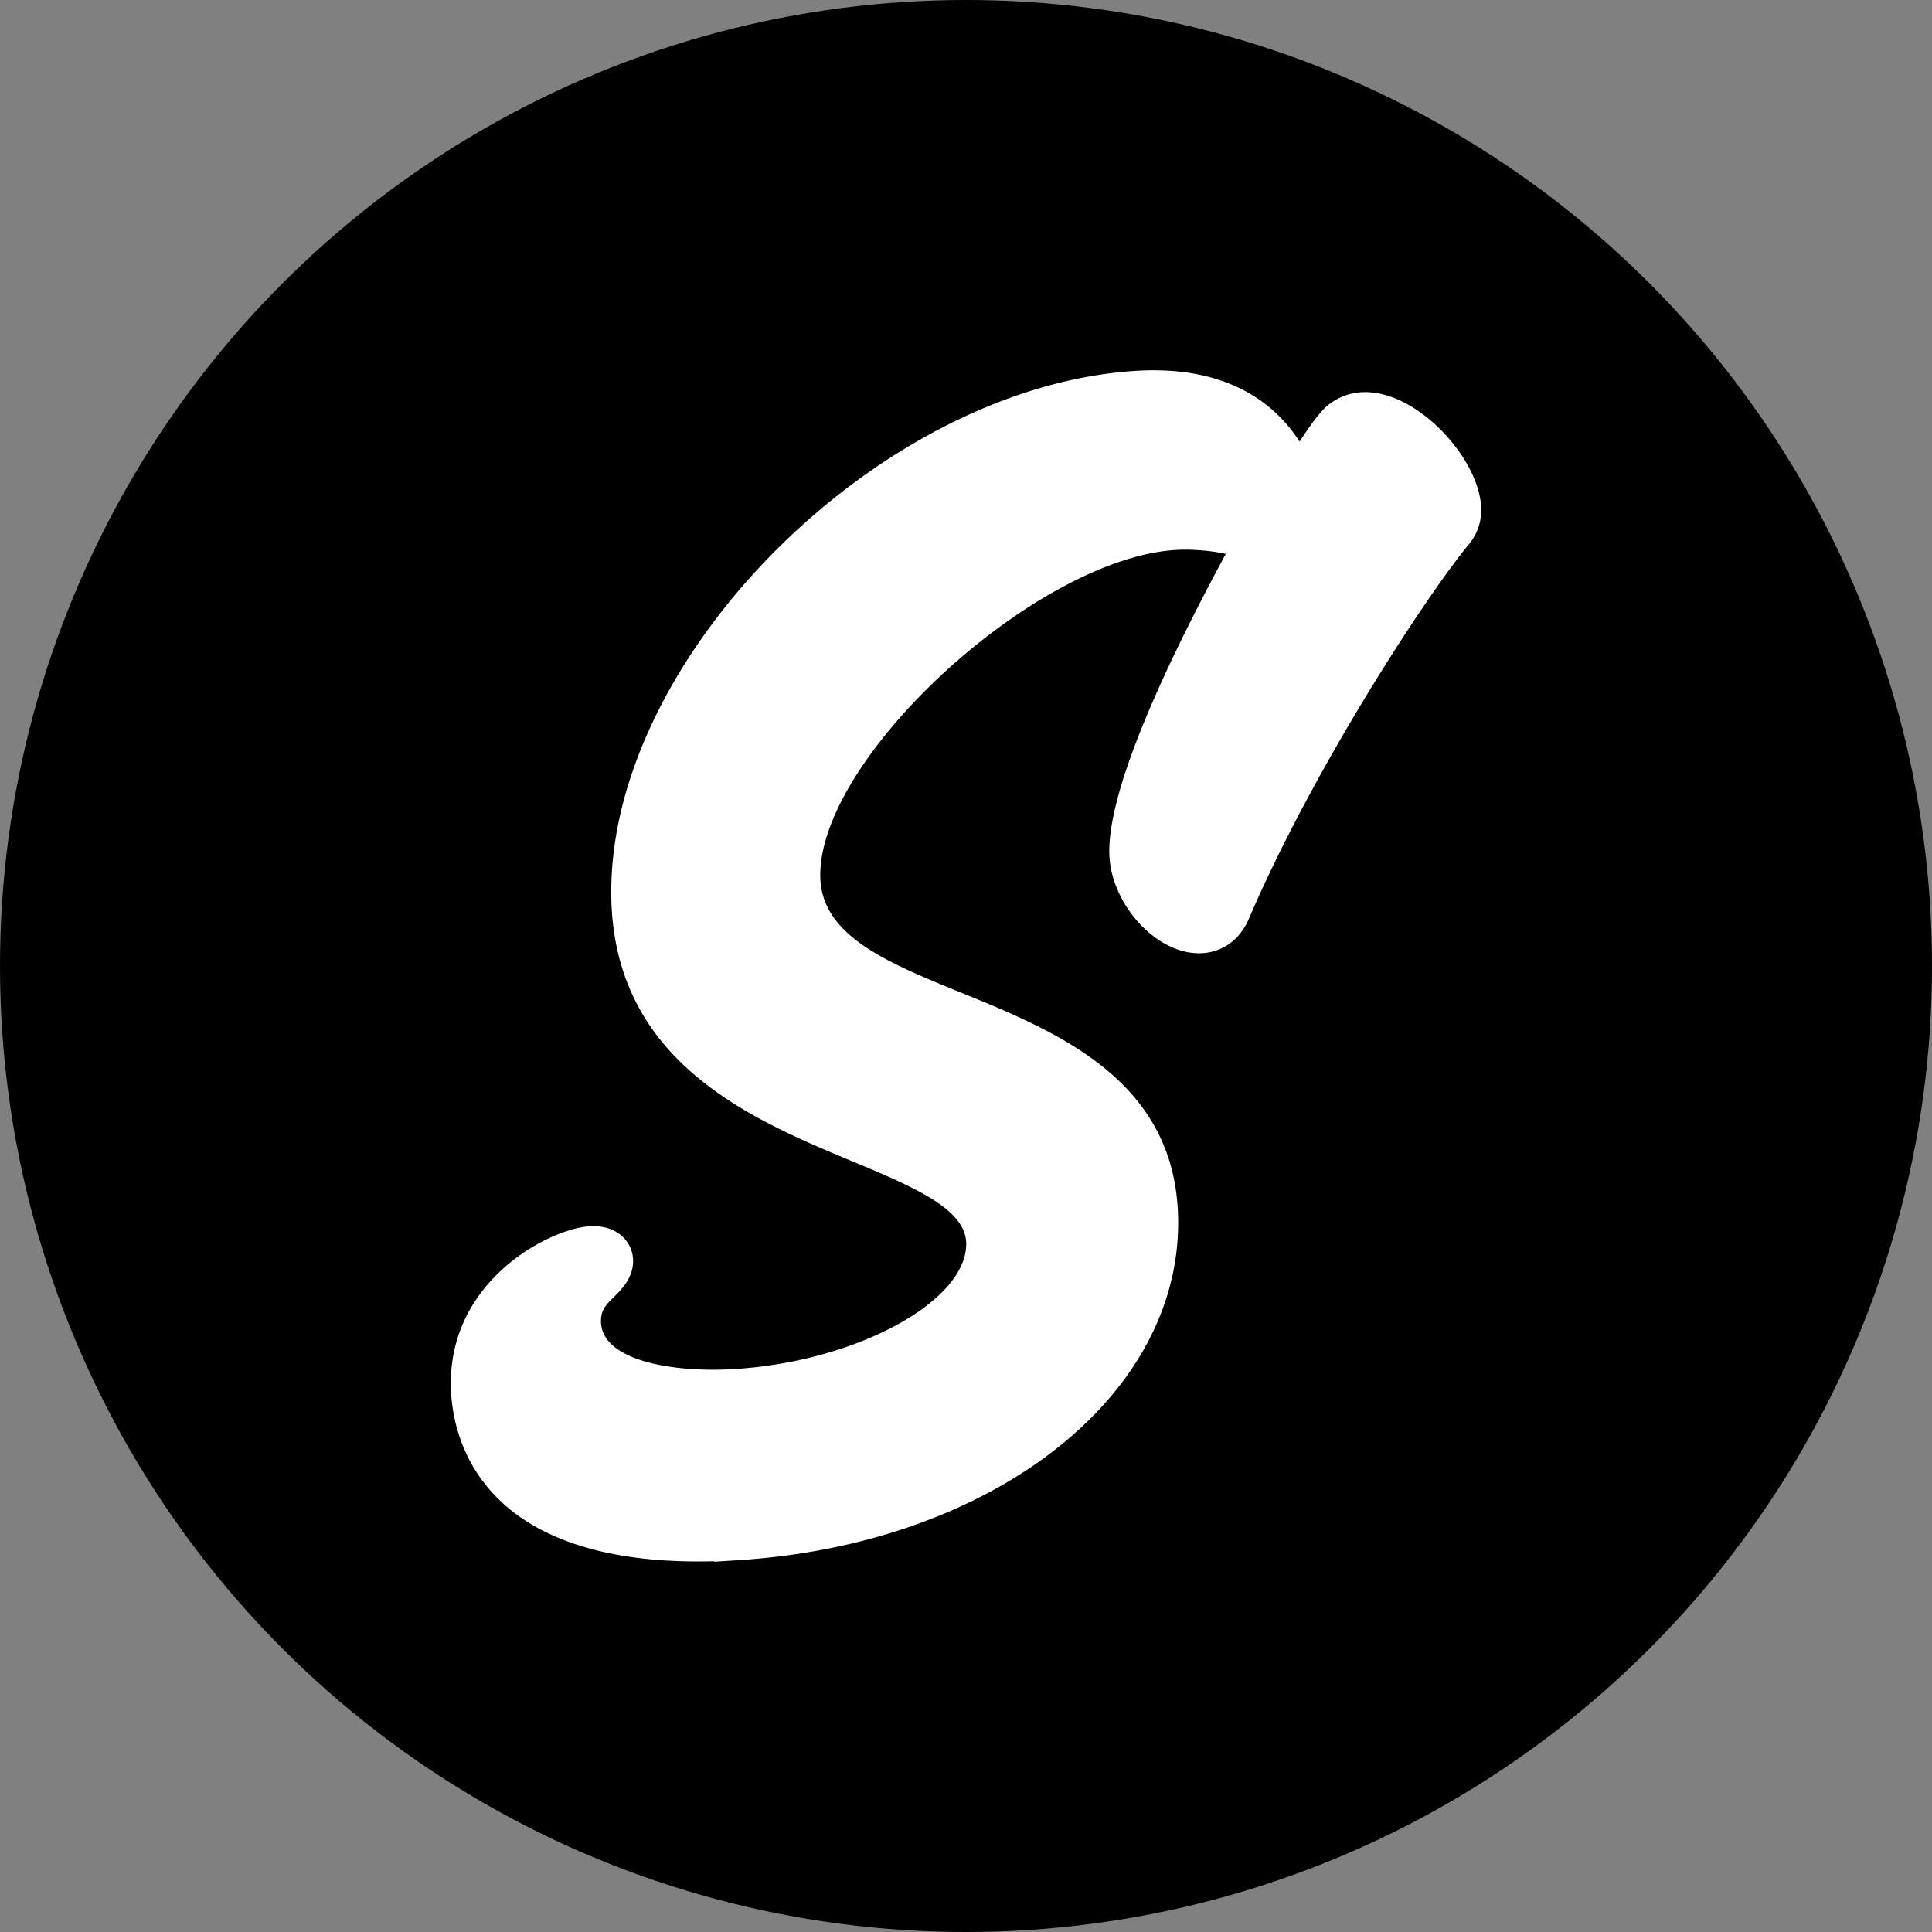
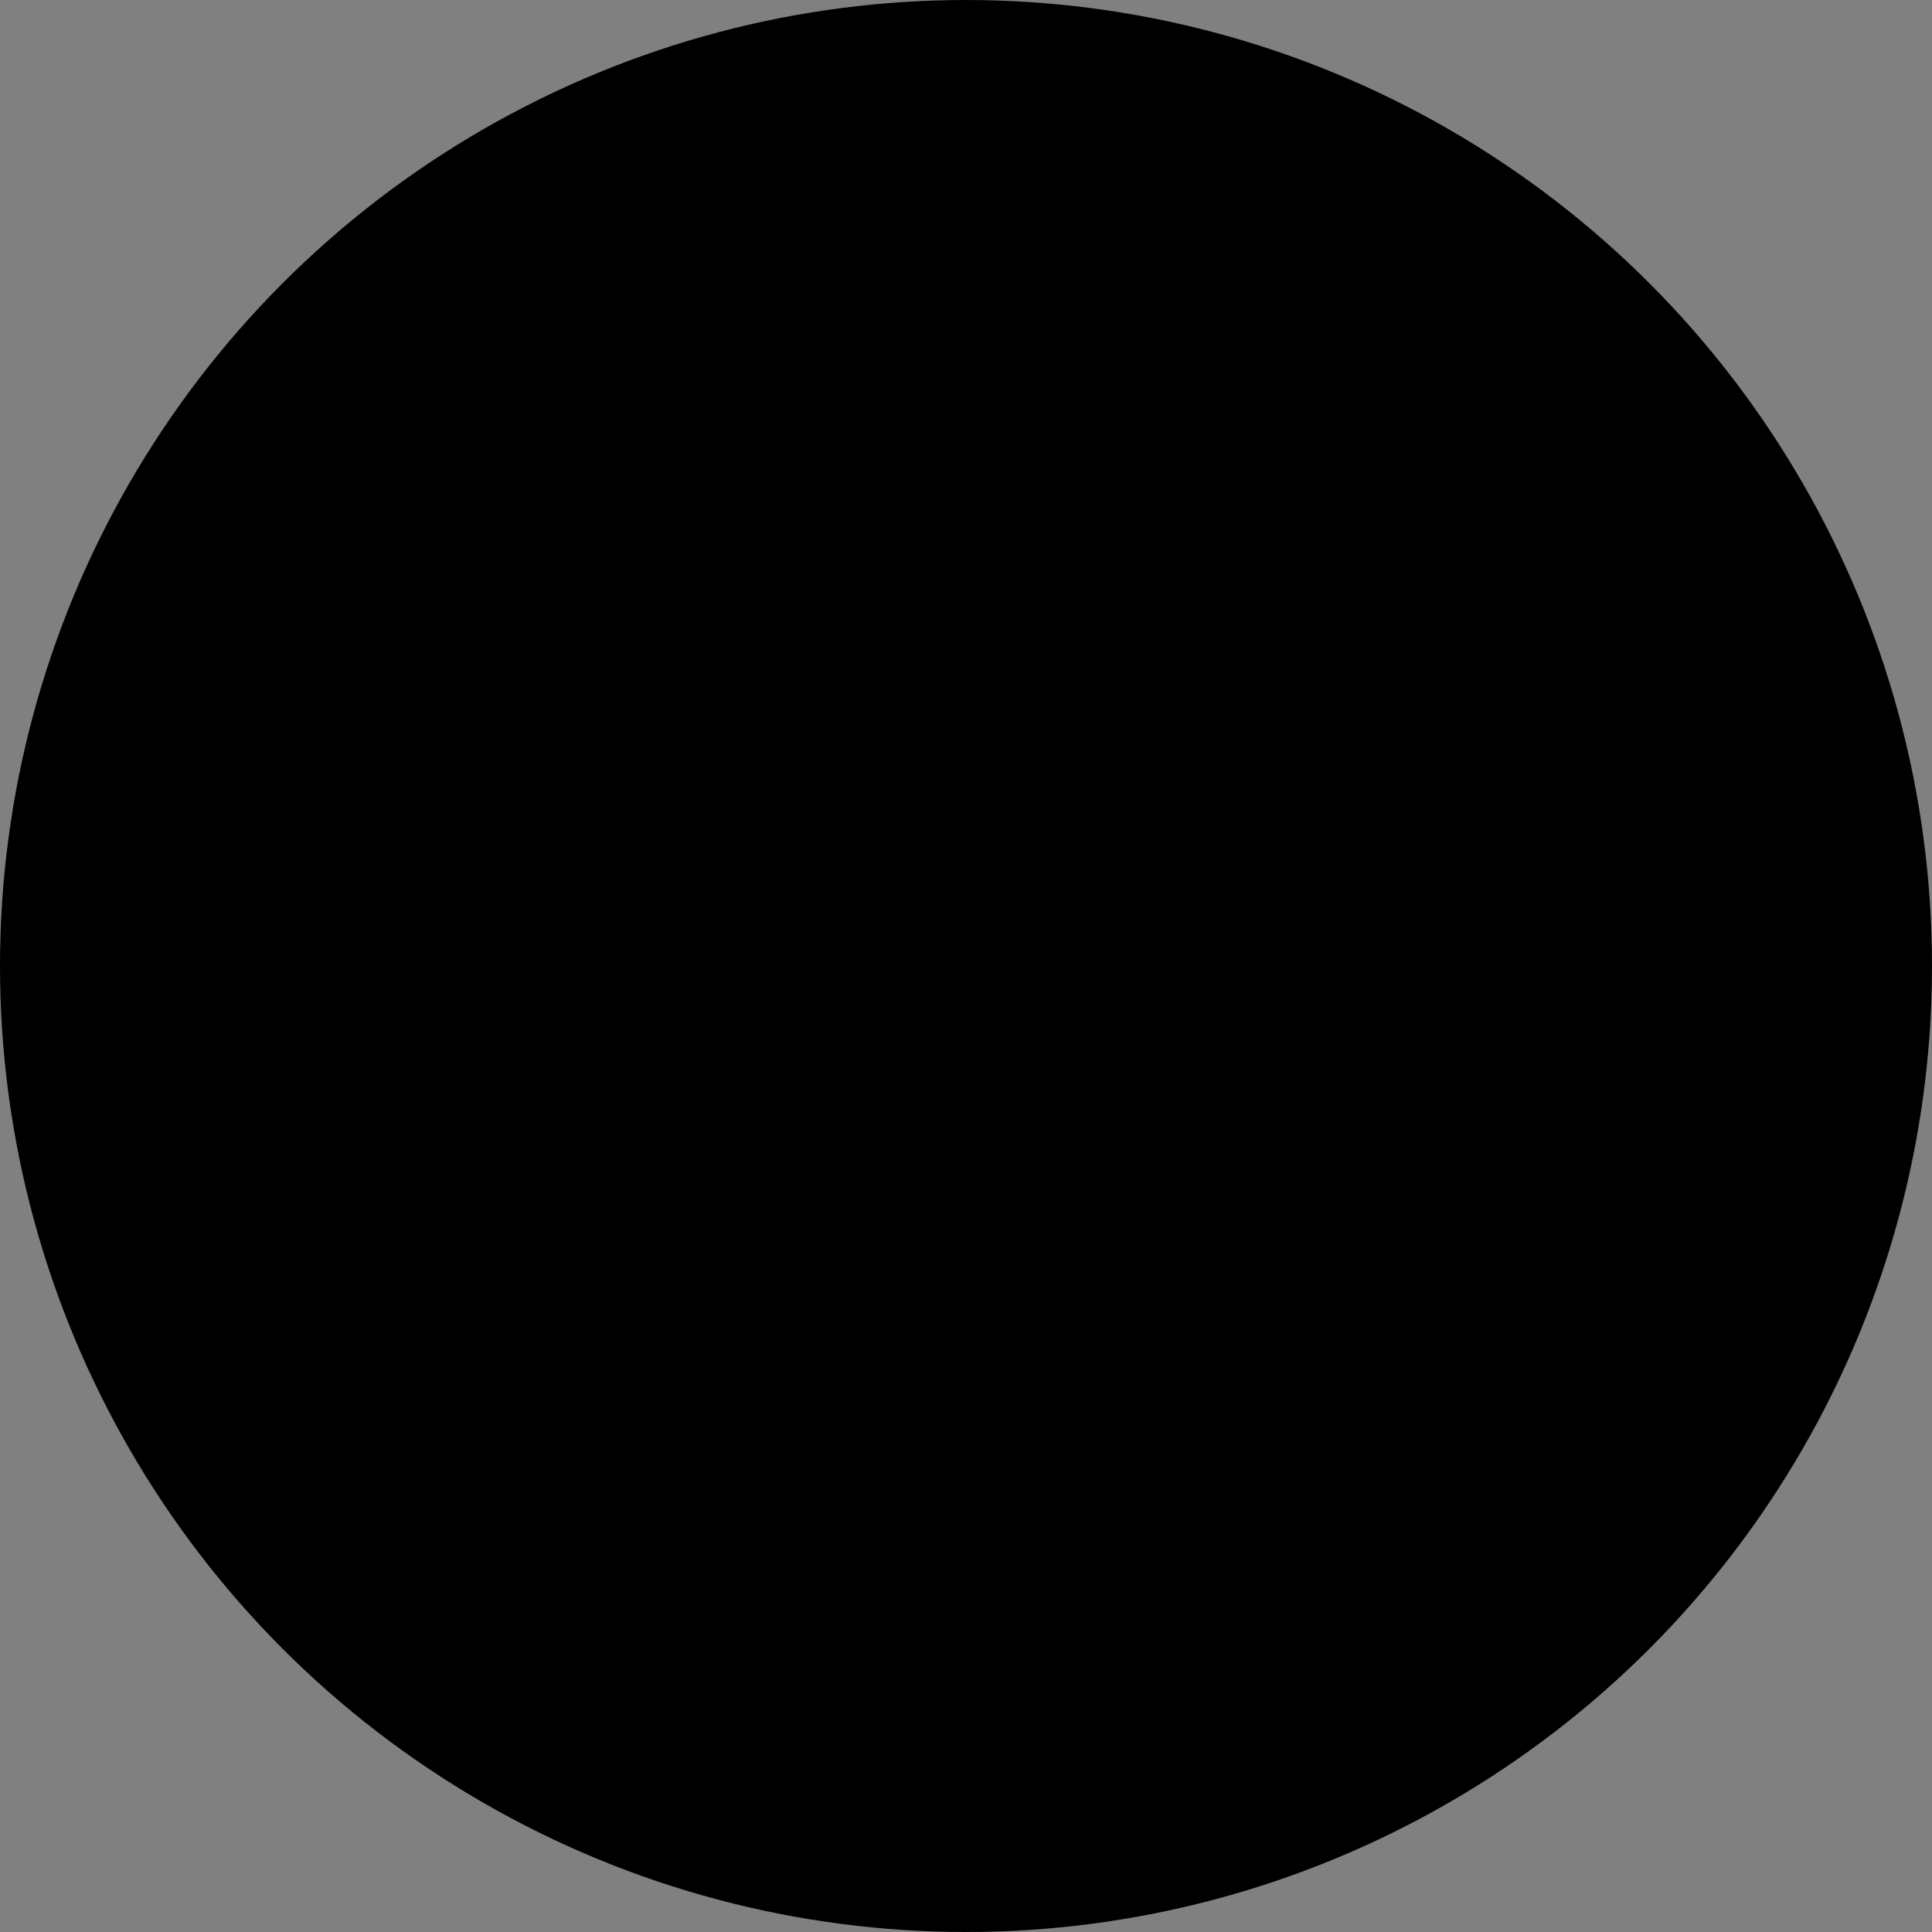
<svg xmlns="http://www.w3.org/2000/svg" width="32" height="32" fill="none">
  <rect width="100%" height="100%" fill="#808080" stroke="none" />
  <circle cx="16" cy="16" r="16" fill="#000" />
-   <path fill="#fff" fill-rule="evenodd" d="M15.93 16.446c-1.256-.512-2.341-.955-2.344-1.947-.004-1.97 3.57-5.244 5.885-5.39.294-.018.626.018.832.065-1.283 2.375-1.932 4.033-1.93 4.93.002.865.796 1.73 1.544 1.683.346-.022.627-.232.77-.573 1.049-2.452 2.931-5.342 3.645-6.202a.874.874 0 0 0 .201-.573c-.002-.816-1.067-2-1.985-1.942a.968.968 0 0 0-.571.23c-.125.11-.275.318-.452.587-.394-.613-1.177-1.268-2.718-1.171-4.23.267-8.693 4.71-8.683 8.643.007 2.786 2.304 3.744 3.981 4.444 1.018.425 1.897.792 1.899 1.371.002.959-1.82 1.947-3.825 2.074-1.07.068-2.224-.151-2.225-.79 0-.19.08-.27.212-.4.128-.127.322-.318.32-.604 0-.298-.254-.6-.722-.57-.656.042-2.302.878-2.297 2.608.001.732.33 3.048 4.364 2.94v.008l.405-.026c4.156-.263 7.286-2.67 7.278-5.6-.005-2.336-1.99-3.145-3.583-3.795Z" clip-rule="evenodd" />
</svg>